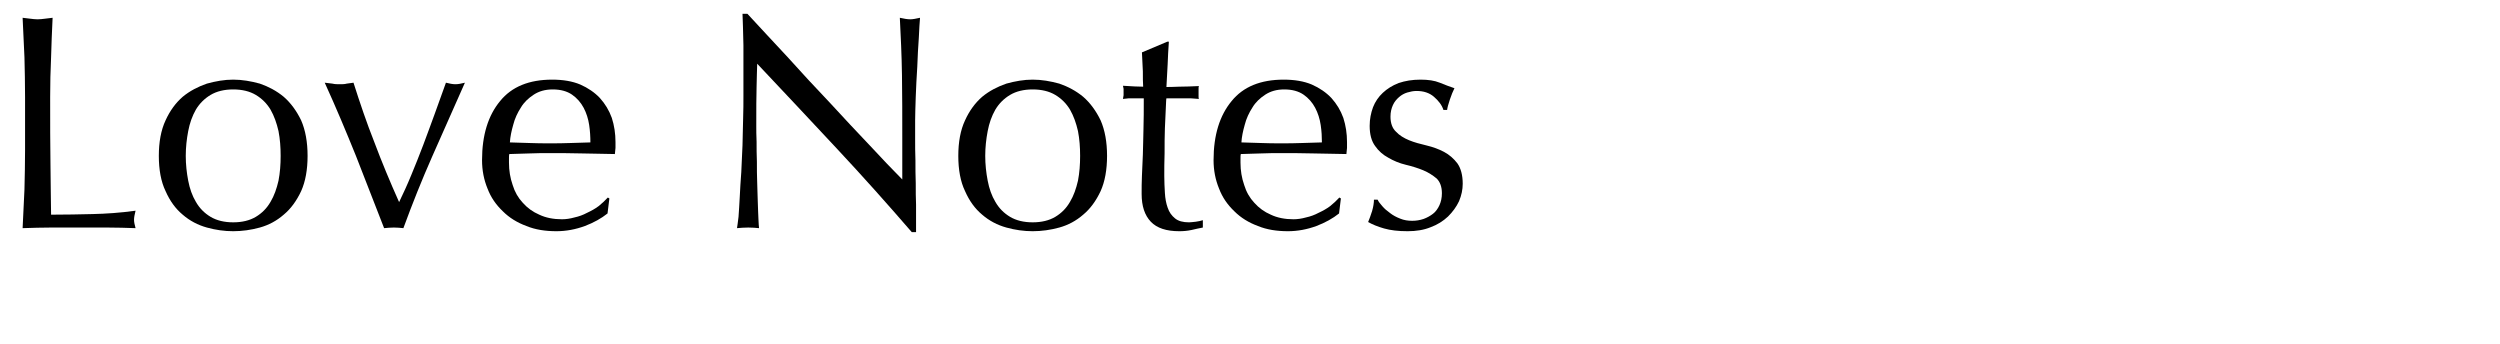
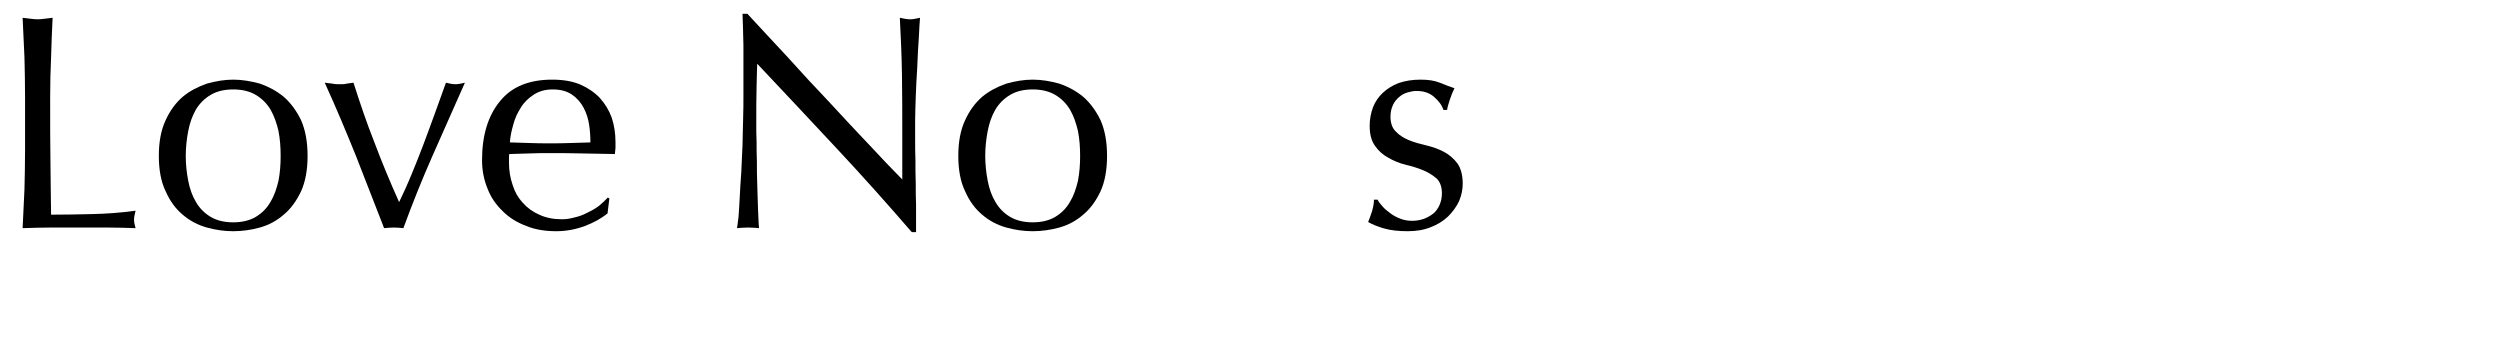
<svg xmlns="http://www.w3.org/2000/svg" width="100%" height="100%" viewBox="0 0 196 27" version="1.1" xml:space="preserve" style="fill-rule:evenodd;clip-rule:evenodd;stroke-linejoin:round;stroke-miterlimit:2;">
  <g transform="matrix(1.227,0,0,1.59,-1.14,-14.279)">
    <g transform="matrix(19.557,0,0,15.099,0.614,20.2)">
      <path d="M0.098,-0.426C0.098,-0.47 0.097,-0.513 0.096,-0.556C0.094,-0.598 0.092,-0.641 0.09,-0.685C0.099,-0.684 0.107,-0.683 0.115,-0.682C0.123,-0.681 0.131,-0.68 0.139,-0.68C0.147,-0.68 0.155,-0.681 0.163,-0.682C0.171,-0.683 0.179,-0.684 0.188,-0.685C0.186,-0.641 0.184,-0.598 0.183,-0.556C0.181,-0.513 0.18,-0.47 0.18,-0.426C0.18,-0.342 0.18,-0.269 0.181,-0.208C0.182,-0.146 0.182,-0.091 0.183,-0.042C0.23,-0.042 0.276,-0.043 0.319,-0.044C0.362,-0.045 0.409,-0.048 0.459,-0.055C0.456,-0.043 0.454,-0.033 0.454,-0.025C0.454,-0.018 0.456,-0.009 0.459,0.002C0.428,0.001 0.398,-0 0.367,-0L0.183,-0C0.153,-0 0.122,0.001 0.09,0.002C0.092,-0.039 0.094,-0.081 0.096,-0.124C0.097,-0.167 0.098,-0.21 0.098,-0.254L0.098,-0.426Z" style="fill-rule:nonzero;" />
    </g>
    <g transform="matrix(19.557,0,0,15.099,10.393,20.2)">
      <path d="M0.123,-0.234C0.123,-0.206 0.126,-0.179 0.131,-0.153C0.136,-0.127 0.144,-0.104 0.156,-0.084C0.168,-0.063 0.184,-0.047 0.204,-0.035C0.224,-0.023 0.249,-0.017 0.278,-0.017C0.307,-0.017 0.332,-0.023 0.352,-0.035C0.372,-0.047 0.388,-0.063 0.4,-0.084C0.412,-0.104 0.42,-0.127 0.426,-0.153C0.431,-0.179 0.433,-0.206 0.433,-0.234C0.433,-0.262 0.431,-0.289 0.426,-0.315C0.42,-0.341 0.412,-0.364 0.4,-0.385C0.388,-0.405 0.372,-0.421 0.352,-0.433C0.332,-0.445 0.307,-0.451 0.278,-0.451C0.249,-0.451 0.224,-0.445 0.204,-0.433C0.184,-0.421 0.168,-0.405 0.156,-0.385C0.144,-0.364 0.136,-0.341 0.131,-0.315C0.126,-0.289 0.123,-0.262 0.123,-0.234ZM0.035,-0.234C0.035,-0.279 0.042,-0.318 0.057,-0.35C0.071,-0.381 0.09,-0.407 0.113,-0.427C0.136,-0.446 0.163,-0.46 0.192,-0.47C0.221,-0.478 0.249,-0.483 0.278,-0.483C0.307,-0.483 0.336,-0.478 0.365,-0.47C0.394,-0.46 0.42,-0.446 0.443,-0.427C0.466,-0.407 0.485,-0.381 0.5,-0.35C0.514,-0.318 0.521,-0.279 0.521,-0.234C0.521,-0.189 0.514,-0.15 0.5,-0.119C0.485,-0.087 0.466,-0.061 0.443,-0.042C0.42,-0.022 0.394,-0.008 0.365,-0C0.336,0.008 0.307,0.012 0.278,0.012C0.249,0.012 0.221,0.008 0.192,-0C0.163,-0.008 0.136,-0.022 0.113,-0.042C0.09,-0.061 0.071,-0.087 0.057,-0.119C0.042,-0.15 0.035,-0.189 0.035,-0.234Z" style="fill-rule:nonzero;" />
    </g>
    <g transform="matrix(19.557,0,0,15.099,21.267,20.2)">
      <path d="M0.215,0.002C0.184,-0.077 0.154,-0.155 0.123,-0.234C0.091,-0.313 0.058,-0.392 0.021,-0.473C0.03,-0.472 0.038,-0.471 0.046,-0.47C0.054,-0.468 0.062,-0.468 0.071,-0.468C0.078,-0.468 0.086,-0.468 0.093,-0.47C0.1,-0.471 0.108,-0.472 0.115,-0.473C0.136,-0.407 0.158,-0.342 0.183,-0.279C0.207,-0.215 0.234,-0.15 0.264,-0.083C0.277,-0.11 0.291,-0.14 0.304,-0.172C0.317,-0.203 0.33,-0.236 0.343,-0.27C0.356,-0.304 0.368,-0.338 0.381,-0.373C0.393,-0.407 0.405,-0.44 0.417,-0.473C0.429,-0.47 0.439,-0.468 0.448,-0.468C0.457,-0.468 0.467,-0.47 0.479,-0.473C0.443,-0.392 0.408,-0.313 0.373,-0.234C0.338,-0.155 0.307,-0.077 0.278,0.002C0.268,0.001 0.258,-0 0.247,-0C0.236,-0 0.226,0.001 0.215,0.002Z" style="fill-rule:nonzero;" />
    </g>
    <g transform="matrix(19.557,0,0,15.099,31.045,20.2)">
      <path d="M0.266,-0.451C0.241,-0.451 0.221,-0.445 0.204,-0.434C0.187,-0.423 0.172,-0.409 0.162,-0.392C0.151,-0.375 0.142,-0.356 0.137,-0.336C0.131,-0.315 0.127,-0.296 0.126,-0.278C0.147,-0.277 0.168,-0.277 0.191,-0.276C0.213,-0.275 0.235,-0.275 0.256,-0.275C0.278,-0.275 0.3,-0.275 0.323,-0.276C0.346,-0.277 0.368,-0.277 0.389,-0.278C0.389,-0.296 0.388,-0.315 0.385,-0.335C0.382,-0.355 0.376,-0.374 0.367,-0.391C0.358,-0.408 0.345,-0.423 0.329,-0.434C0.313,-0.445 0.292,-0.451 0.266,-0.451ZM0.035,-0.22C0.035,-0.302 0.055,-0.366 0.094,-0.413C0.132,-0.46 0.189,-0.483 0.264,-0.483C0.299,-0.483 0.33,-0.478 0.356,-0.467C0.381,-0.456 0.403,-0.441 0.42,-0.423C0.437,-0.404 0.45,-0.383 0.459,-0.358C0.467,-0.333 0.471,-0.307 0.471,-0.279C0.471,-0.272 0.471,-0.266 0.471,-0.26C0.47,-0.253 0.47,-0.247 0.469,-0.24C0.433,-0.241 0.397,-0.241 0.362,-0.242C0.327,-0.243 0.291,-0.243 0.255,-0.243C0.233,-0.243 0.211,-0.243 0.19,-0.242C0.168,-0.241 0.146,-0.241 0.124,-0.24C0.123,-0.237 0.123,-0.232 0.123,-0.225L0.123,-0.212C0.123,-0.186 0.127,-0.162 0.135,-0.139C0.142,-0.116 0.153,-0.097 0.168,-0.081C0.183,-0.064 0.201,-0.051 0.222,-0.042C0.243,-0.032 0.268,-0.027 0.296,-0.027C0.309,-0.027 0.323,-0.029 0.337,-0.033C0.351,-0.036 0.365,-0.041 0.378,-0.048C0.391,-0.054 0.404,-0.061 0.416,-0.07C0.427,-0.079 0.437,-0.088 0.446,-0.098L0.451,-0.095L0.445,-0.046C0.425,-0.03 0.4,-0.016 0.371,-0.005C0.341,0.006 0.31,0.012 0.278,0.012C0.242,0.012 0.209,0.007 0.18,-0.005C0.15,-0.016 0.124,-0.032 0.103,-0.053C0.081,-0.074 0.064,-0.098 0.053,-0.127C0.041,-0.156 0.035,-0.187 0.035,-0.22Z" style="fill-rule:nonzero;" />
    </g>
    <g transform="matrix(19.557,0,0,15.099,46.26,20.2)">
      <path d="M0.661,0.015C0.584,-0.074 0.503,-0.165 0.416,-0.258C0.329,-0.351 0.243,-0.443 0.156,-0.535C0.155,-0.516 0.155,-0.491 0.154,-0.46C0.153,-0.429 0.153,-0.386 0.153,-0.332C0.153,-0.318 0.153,-0.301 0.154,-0.28C0.154,-0.259 0.154,-0.238 0.155,-0.215C0.155,-0.192 0.155,-0.169 0.156,-0.146C0.157,-0.123 0.157,-0.101 0.158,-0.081C0.159,-0.061 0.159,-0.044 0.16,-0.029C0.161,-0.014 0.161,-0.003 0.162,0.002C0.151,0.001 0.14,-0 0.127,-0C0.114,-0 0.101,0.001 0.09,0.002C0.091,-0.005 0.093,-0.017 0.095,-0.035C0.096,-0.053 0.098,-0.075 0.099,-0.1C0.1,-0.125 0.102,-0.152 0.104,-0.181C0.105,-0.21 0.107,-0.24 0.108,-0.269C0.109,-0.298 0.109,-0.327 0.11,-0.355C0.111,-0.383 0.111,-0.408 0.111,-0.43C0.111,-0.494 0.111,-0.549 0.111,-0.595C0.11,-0.641 0.109,-0.675 0.108,-0.698L0.124,-0.698C0.165,-0.654 0.208,-0.607 0.255,-0.557C0.301,-0.506 0.347,-0.456 0.393,-0.408C0.438,-0.359 0.482,-0.312 0.523,-0.269C0.564,-0.225 0.599,-0.188 0.63,-0.157L0.63,-0.293C0.63,-0.363 0.63,-0.431 0.629,-0.498C0.628,-0.564 0.625,-0.626 0.622,-0.685C0.635,-0.682 0.647,-0.68 0.656,-0.68C0.664,-0.68 0.675,-0.682 0.688,-0.685C0.687,-0.67 0.685,-0.648 0.684,-0.619C0.682,-0.59 0.68,-0.558 0.679,-0.525C0.677,-0.492 0.675,-0.459 0.674,-0.427C0.673,-0.395 0.672,-0.369 0.672,-0.35L0.672,-0.29C0.672,-0.267 0.672,-0.244 0.673,-0.219C0.673,-0.194 0.673,-0.169 0.674,-0.145C0.674,-0.119 0.674,-0.096 0.675,-0.075C0.675,-0.053 0.675,-0.034 0.675,-0.018L0.675,0.015L0.661,0.015Z" style="fill-rule:nonzero;" />
    </g>
    <g transform="matrix(19.557,0,0,15.099,61.476,20.2)">
      <path d="M0.123,-0.234C0.123,-0.206 0.126,-0.179 0.131,-0.153C0.136,-0.127 0.144,-0.104 0.156,-0.084C0.168,-0.063 0.184,-0.047 0.204,-0.035C0.224,-0.023 0.249,-0.017 0.278,-0.017C0.307,-0.017 0.332,-0.023 0.352,-0.035C0.372,-0.047 0.388,-0.063 0.4,-0.084C0.412,-0.104 0.42,-0.127 0.426,-0.153C0.431,-0.179 0.433,-0.206 0.433,-0.234C0.433,-0.262 0.431,-0.289 0.426,-0.315C0.42,-0.341 0.412,-0.364 0.4,-0.385C0.388,-0.405 0.372,-0.421 0.352,-0.433C0.332,-0.445 0.307,-0.451 0.278,-0.451C0.249,-0.451 0.224,-0.445 0.204,-0.433C0.184,-0.421 0.168,-0.405 0.156,-0.385C0.144,-0.364 0.136,-0.341 0.131,-0.315C0.126,-0.289 0.123,-0.262 0.123,-0.234ZM0.035,-0.234C0.035,-0.279 0.042,-0.318 0.057,-0.35C0.071,-0.381 0.09,-0.407 0.113,-0.427C0.136,-0.446 0.163,-0.46 0.192,-0.47C0.221,-0.478 0.249,-0.483 0.278,-0.483C0.307,-0.483 0.336,-0.478 0.365,-0.47C0.394,-0.46 0.42,-0.446 0.443,-0.427C0.466,-0.407 0.485,-0.381 0.5,-0.35C0.514,-0.318 0.521,-0.279 0.521,-0.234C0.521,-0.189 0.514,-0.15 0.5,-0.119C0.485,-0.087 0.466,-0.061 0.443,-0.042C0.42,-0.022 0.394,-0.008 0.365,-0C0.336,0.008 0.307,0.012 0.278,0.012C0.249,0.012 0.221,0.008 0.192,-0C0.163,-0.008 0.136,-0.022 0.113,-0.042C0.09,-0.061 0.071,-0.087 0.057,-0.119C0.042,-0.15 0.035,-0.189 0.035,-0.234Z" style="fill-rule:nonzero;" />
    </g>
    <g transform="matrix(19.557,0,0,15.099,72.349,20.2)">
-       <path d="M0.167,-0.607C0.165,-0.582 0.164,-0.557 0.163,-0.533C0.162,-0.508 0.16,-0.484 0.159,-0.459C0.166,-0.459 0.18,-0.459 0.2,-0.46C0.22,-0.46 0.242,-0.461 0.265,-0.462C0.264,-0.46 0.264,-0.456 0.264,-0.451L0.264,-0.43C0.264,-0.425 0.264,-0.422 0.265,-0.42C0.256,-0.421 0.247,-0.421 0.238,-0.422C0.229,-0.422 0.219,-0.422 0.208,-0.422L0.159,-0.422C0.158,-0.419 0.158,-0.409 0.157,-0.39C0.156,-0.371 0.155,-0.349 0.154,-0.324C0.153,-0.298 0.153,-0.271 0.153,-0.243C0.152,-0.215 0.152,-0.19 0.152,-0.168C0.152,-0.149 0.153,-0.131 0.154,-0.113C0.155,-0.095 0.158,-0.079 0.163,-0.065C0.168,-0.05 0.176,-0.039 0.187,-0.03C0.198,-0.021 0.213,-0.017 0.233,-0.017C0.238,-0.017 0.245,-0.018 0.255,-0.019C0.264,-0.02 0.271,-0.022 0.278,-0.024L0.278,-0C0.267,0.002 0.254,0.005 0.241,0.008C0.227,0.011 0.214,0.012 0.201,0.012C0.159,0.012 0.128,0.002 0.108,-0.019C0.088,-0.04 0.078,-0.07 0.078,-0.11C0.078,-0.128 0.078,-0.148 0.079,-0.169C0.08,-0.19 0.081,-0.213 0.082,-0.238C0.083,-0.263 0.083,-0.29 0.084,-0.321C0.085,-0.351 0.085,-0.385 0.085,-0.422L0.053,-0.422C0.048,-0.422 0.042,-0.422 0.036,-0.422C0.03,-0.421 0.024,-0.421 0.017,-0.42C0.018,-0.424 0.018,-0.428 0.019,-0.432C0.019,-0.435 0.019,-0.439 0.019,-0.443C0.019,-0.446 0.019,-0.45 0.019,-0.453C0.018,-0.456 0.018,-0.46 0.017,-0.463C0.047,-0.461 0.069,-0.46 0.083,-0.46C0.082,-0.473 0.082,-0.49 0.082,-0.51C0.081,-0.53 0.08,-0.551 0.079,-0.572L0.162,-0.607L0.167,-0.607Z" style="fill-rule:nonzero;" />
-     </g>
+       </g>
    <g transform="matrix(19.557,0,0,15.099,77.786,20.2)">
-       <path d="M0.266,-0.451C0.241,-0.451 0.221,-0.445 0.204,-0.434C0.187,-0.423 0.172,-0.409 0.162,-0.392C0.151,-0.375 0.142,-0.356 0.137,-0.336C0.131,-0.315 0.127,-0.296 0.126,-0.278C0.147,-0.277 0.168,-0.277 0.191,-0.276C0.213,-0.275 0.235,-0.275 0.256,-0.275C0.278,-0.275 0.3,-0.275 0.323,-0.276C0.346,-0.277 0.368,-0.277 0.389,-0.278C0.389,-0.296 0.388,-0.315 0.385,-0.335C0.382,-0.355 0.376,-0.374 0.367,-0.391C0.358,-0.408 0.345,-0.423 0.329,-0.434C0.313,-0.445 0.292,-0.451 0.266,-0.451ZM0.035,-0.22C0.035,-0.302 0.055,-0.366 0.094,-0.413C0.132,-0.46 0.189,-0.483 0.264,-0.483C0.299,-0.483 0.33,-0.478 0.356,-0.467C0.381,-0.456 0.403,-0.441 0.42,-0.423C0.437,-0.404 0.45,-0.383 0.459,-0.358C0.467,-0.333 0.471,-0.307 0.471,-0.279C0.471,-0.272 0.471,-0.266 0.471,-0.26C0.47,-0.253 0.47,-0.247 0.469,-0.24C0.433,-0.241 0.397,-0.241 0.362,-0.242C0.327,-0.243 0.291,-0.243 0.255,-0.243C0.233,-0.243 0.211,-0.243 0.19,-0.242C0.168,-0.241 0.146,-0.241 0.124,-0.24C0.123,-0.237 0.123,-0.232 0.123,-0.225L0.123,-0.212C0.123,-0.186 0.127,-0.162 0.135,-0.139C0.142,-0.116 0.153,-0.097 0.168,-0.081C0.183,-0.064 0.201,-0.051 0.222,-0.042C0.243,-0.032 0.268,-0.027 0.296,-0.027C0.309,-0.027 0.323,-0.029 0.337,-0.033C0.351,-0.036 0.365,-0.041 0.378,-0.048C0.391,-0.054 0.404,-0.061 0.416,-0.07C0.427,-0.079 0.437,-0.088 0.446,-0.098L0.451,-0.095L0.445,-0.046C0.425,-0.03 0.4,-0.016 0.371,-0.005C0.341,0.006 0.31,0.012 0.278,0.012C0.242,0.012 0.209,0.007 0.18,-0.005C0.15,-0.016 0.124,-0.032 0.103,-0.053C0.081,-0.074 0.064,-0.098 0.053,-0.127C0.041,-0.156 0.035,-0.187 0.035,-0.22Z" style="fill-rule:nonzero;" />
-     </g>
+       </g>
    <g transform="matrix(19.557,0,0,15.099,87.565,20.2)">
      <path d="M0.071,-0.091C0.074,-0.084 0.08,-0.077 0.087,-0.069C0.094,-0.061 0.102,-0.054 0.112,-0.047C0.121,-0.04 0.132,-0.034 0.145,-0.029C0.157,-0.024 0.17,-0.022 0.184,-0.022C0.197,-0.022 0.209,-0.024 0.221,-0.028C0.232,-0.032 0.243,-0.038 0.252,-0.045C0.261,-0.052 0.268,-0.062 0.273,-0.073C0.278,-0.084 0.281,-0.097 0.281,-0.112C0.281,-0.133 0.275,-0.149 0.264,-0.16C0.252,-0.17 0.237,-0.18 0.22,-0.187C0.203,-0.194 0.184,-0.2 0.163,-0.205C0.142,-0.21 0.123,-0.218 0.106,-0.228C0.089,-0.237 0.074,-0.25 0.063,-0.266C0.051,-0.282 0.045,-0.304 0.045,-0.332C0.045,-0.354 0.049,-0.374 0.056,-0.393C0.063,-0.411 0.074,-0.427 0.088,-0.44C0.102,-0.453 0.119,-0.464 0.14,-0.472C0.161,-0.479 0.184,-0.483 0.211,-0.483C0.236,-0.483 0.257,-0.48 0.274,-0.473C0.291,-0.466 0.307,-0.46 0.322,-0.455C0.317,-0.445 0.312,-0.433 0.307,-0.418C0.302,-0.403 0.299,-0.392 0.298,-0.384L0.286,-0.384C0.281,-0.4 0.27,-0.414 0.255,-0.427C0.24,-0.44 0.221,-0.446 0.198,-0.446C0.188,-0.446 0.178,-0.444 0.168,-0.441C0.158,-0.438 0.149,-0.433 0.141,-0.426C0.133,-0.419 0.126,-0.411 0.121,-0.4C0.116,-0.389 0.113,-0.377 0.113,-0.362C0.113,-0.341 0.119,-0.324 0.131,-0.313C0.142,-0.301 0.157,-0.292 0.174,-0.285C0.191,-0.278 0.21,-0.273 0.231,-0.268C0.252,-0.263 0.271,-0.256 0.288,-0.247C0.305,-0.238 0.32,-0.225 0.332,-0.209C0.343,-0.193 0.349,-0.171 0.349,-0.143C0.349,-0.124 0.345,-0.105 0.337,-0.086C0.328,-0.067 0.316,-0.051 0.301,-0.036C0.285,-0.021 0.266,-0.009 0.244,-0.001C0.222,0.008 0.197,0.012 0.169,0.012C0.138,0.012 0.113,0.009 0.092,0.003C0.071,-0.003 0.054,-0.01 0.04,-0.018C0.044,-0.027 0.048,-0.039 0.053,-0.054C0.057,-0.068 0.059,-0.081 0.059,-0.091L0.071,-0.091Z" style="fill-rule:nonzero;" />
    </g>
  </g>
</svg>